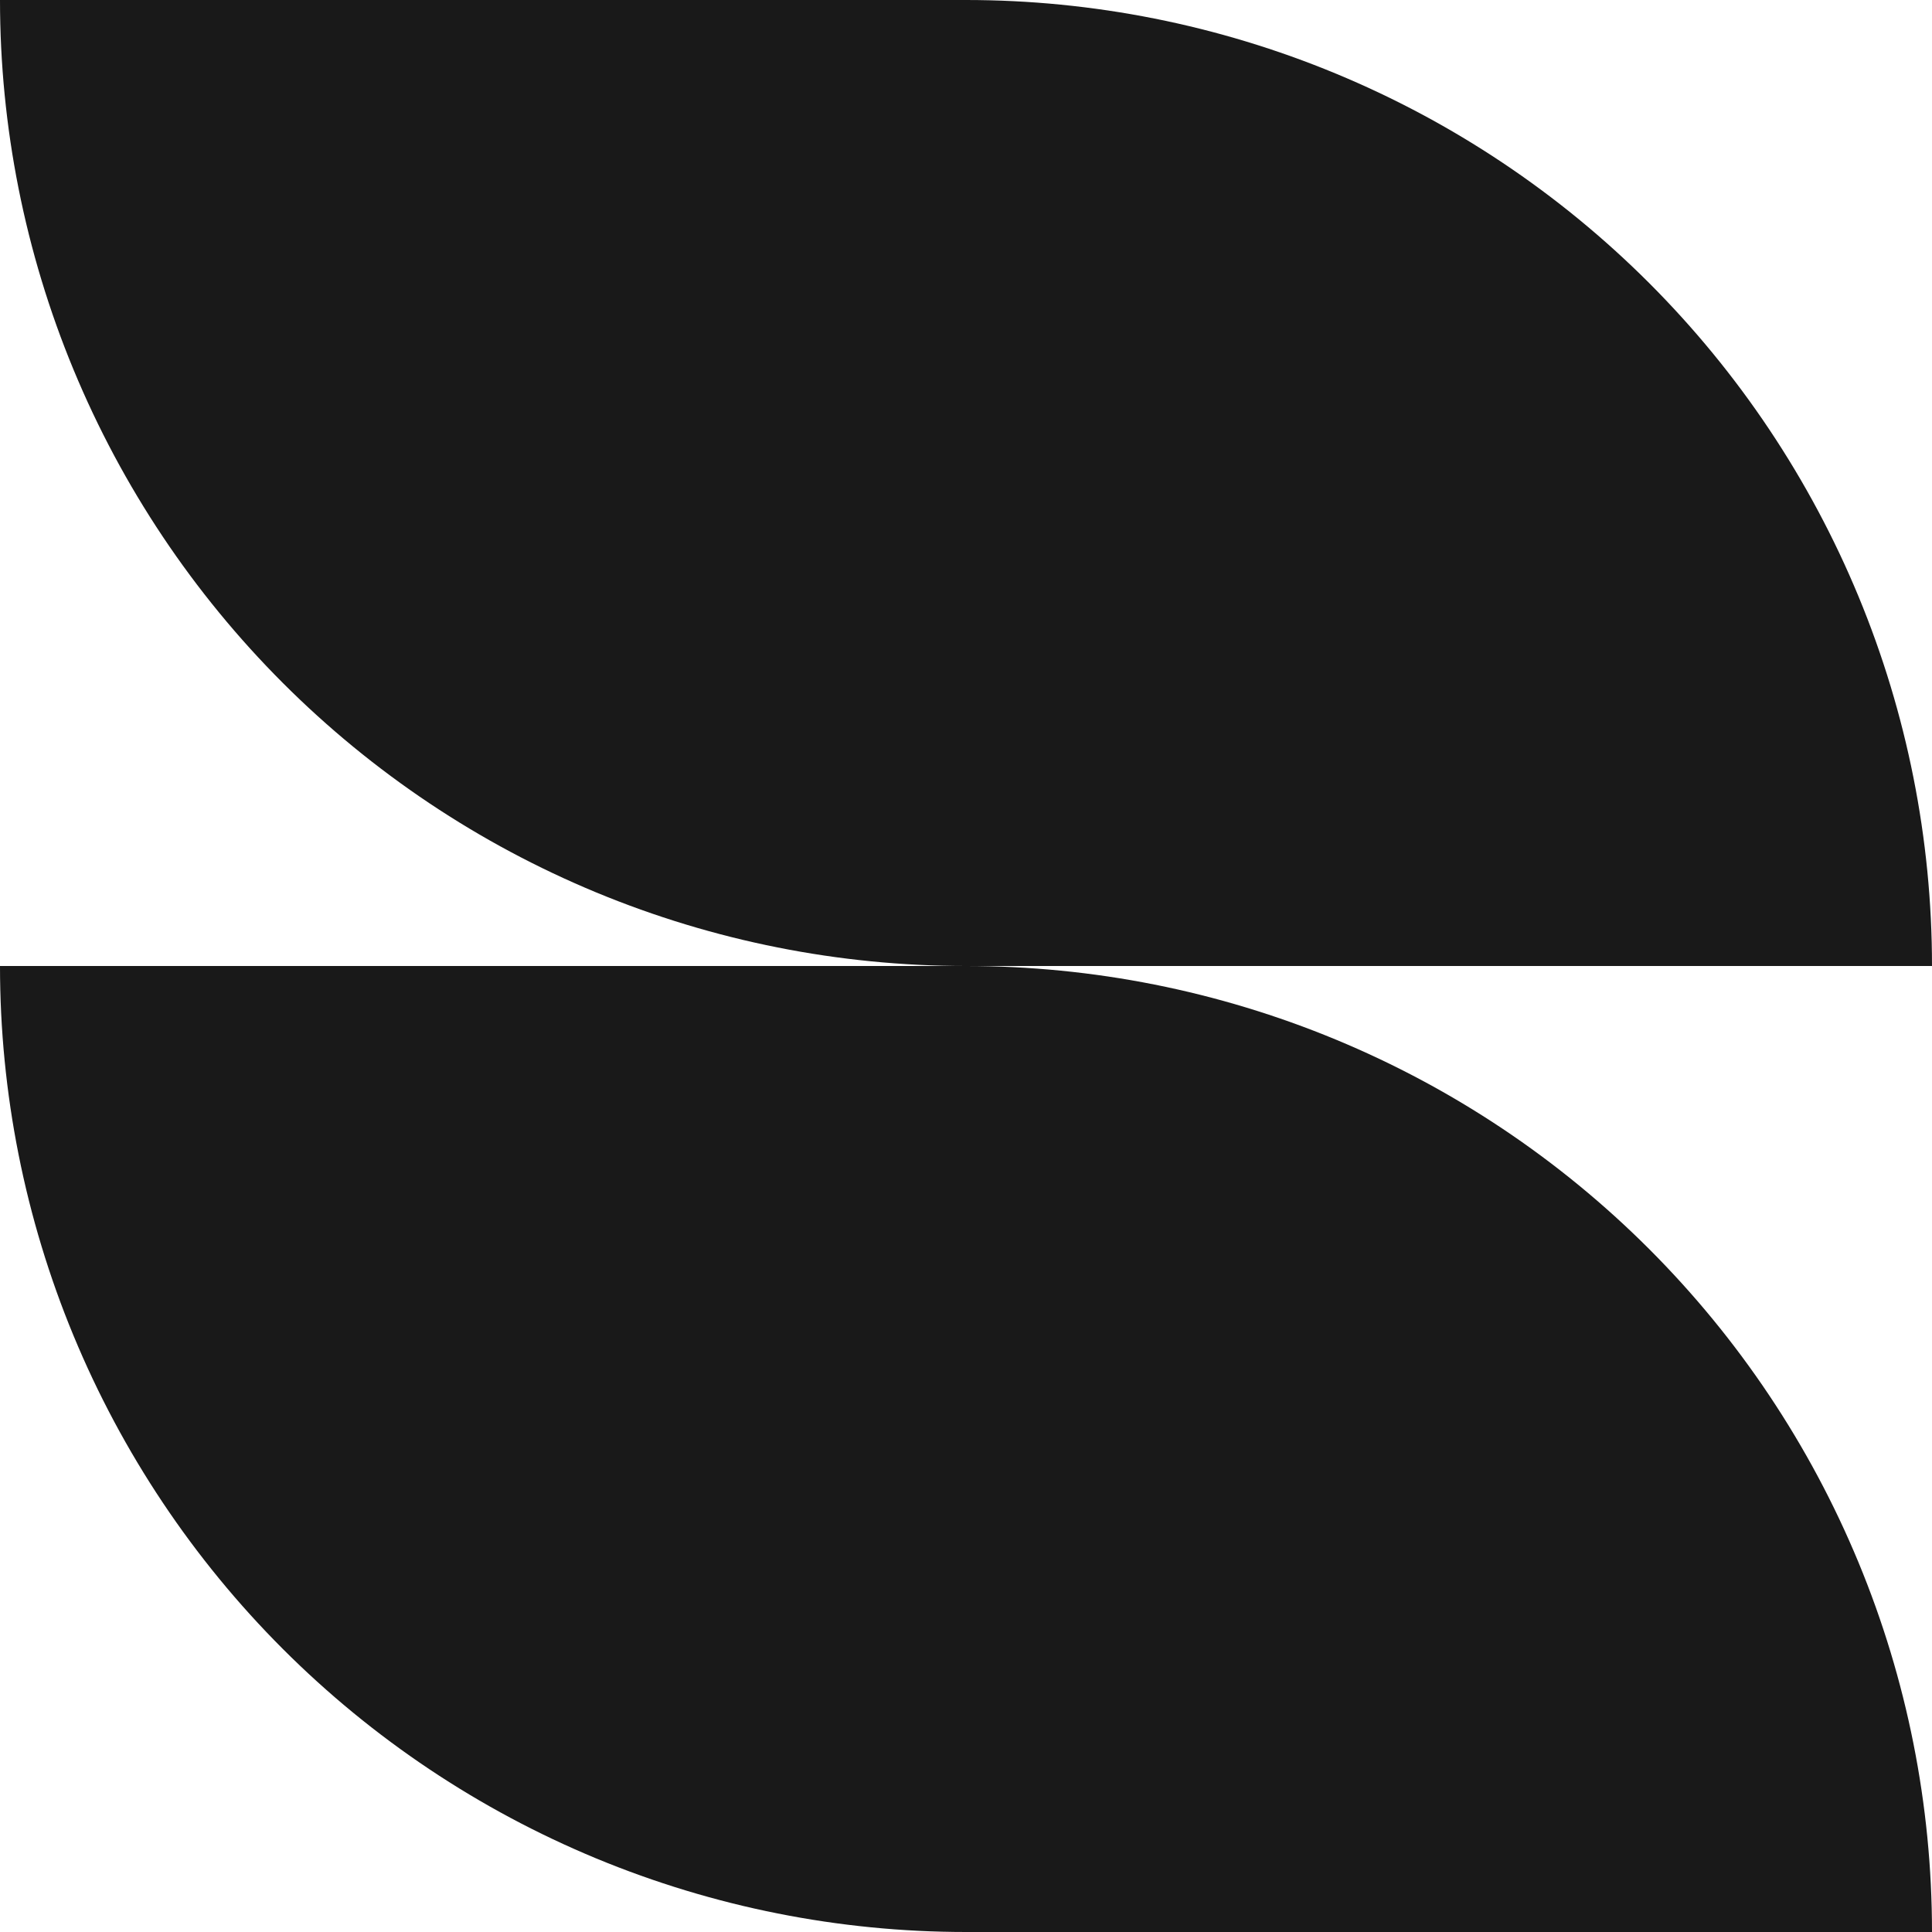
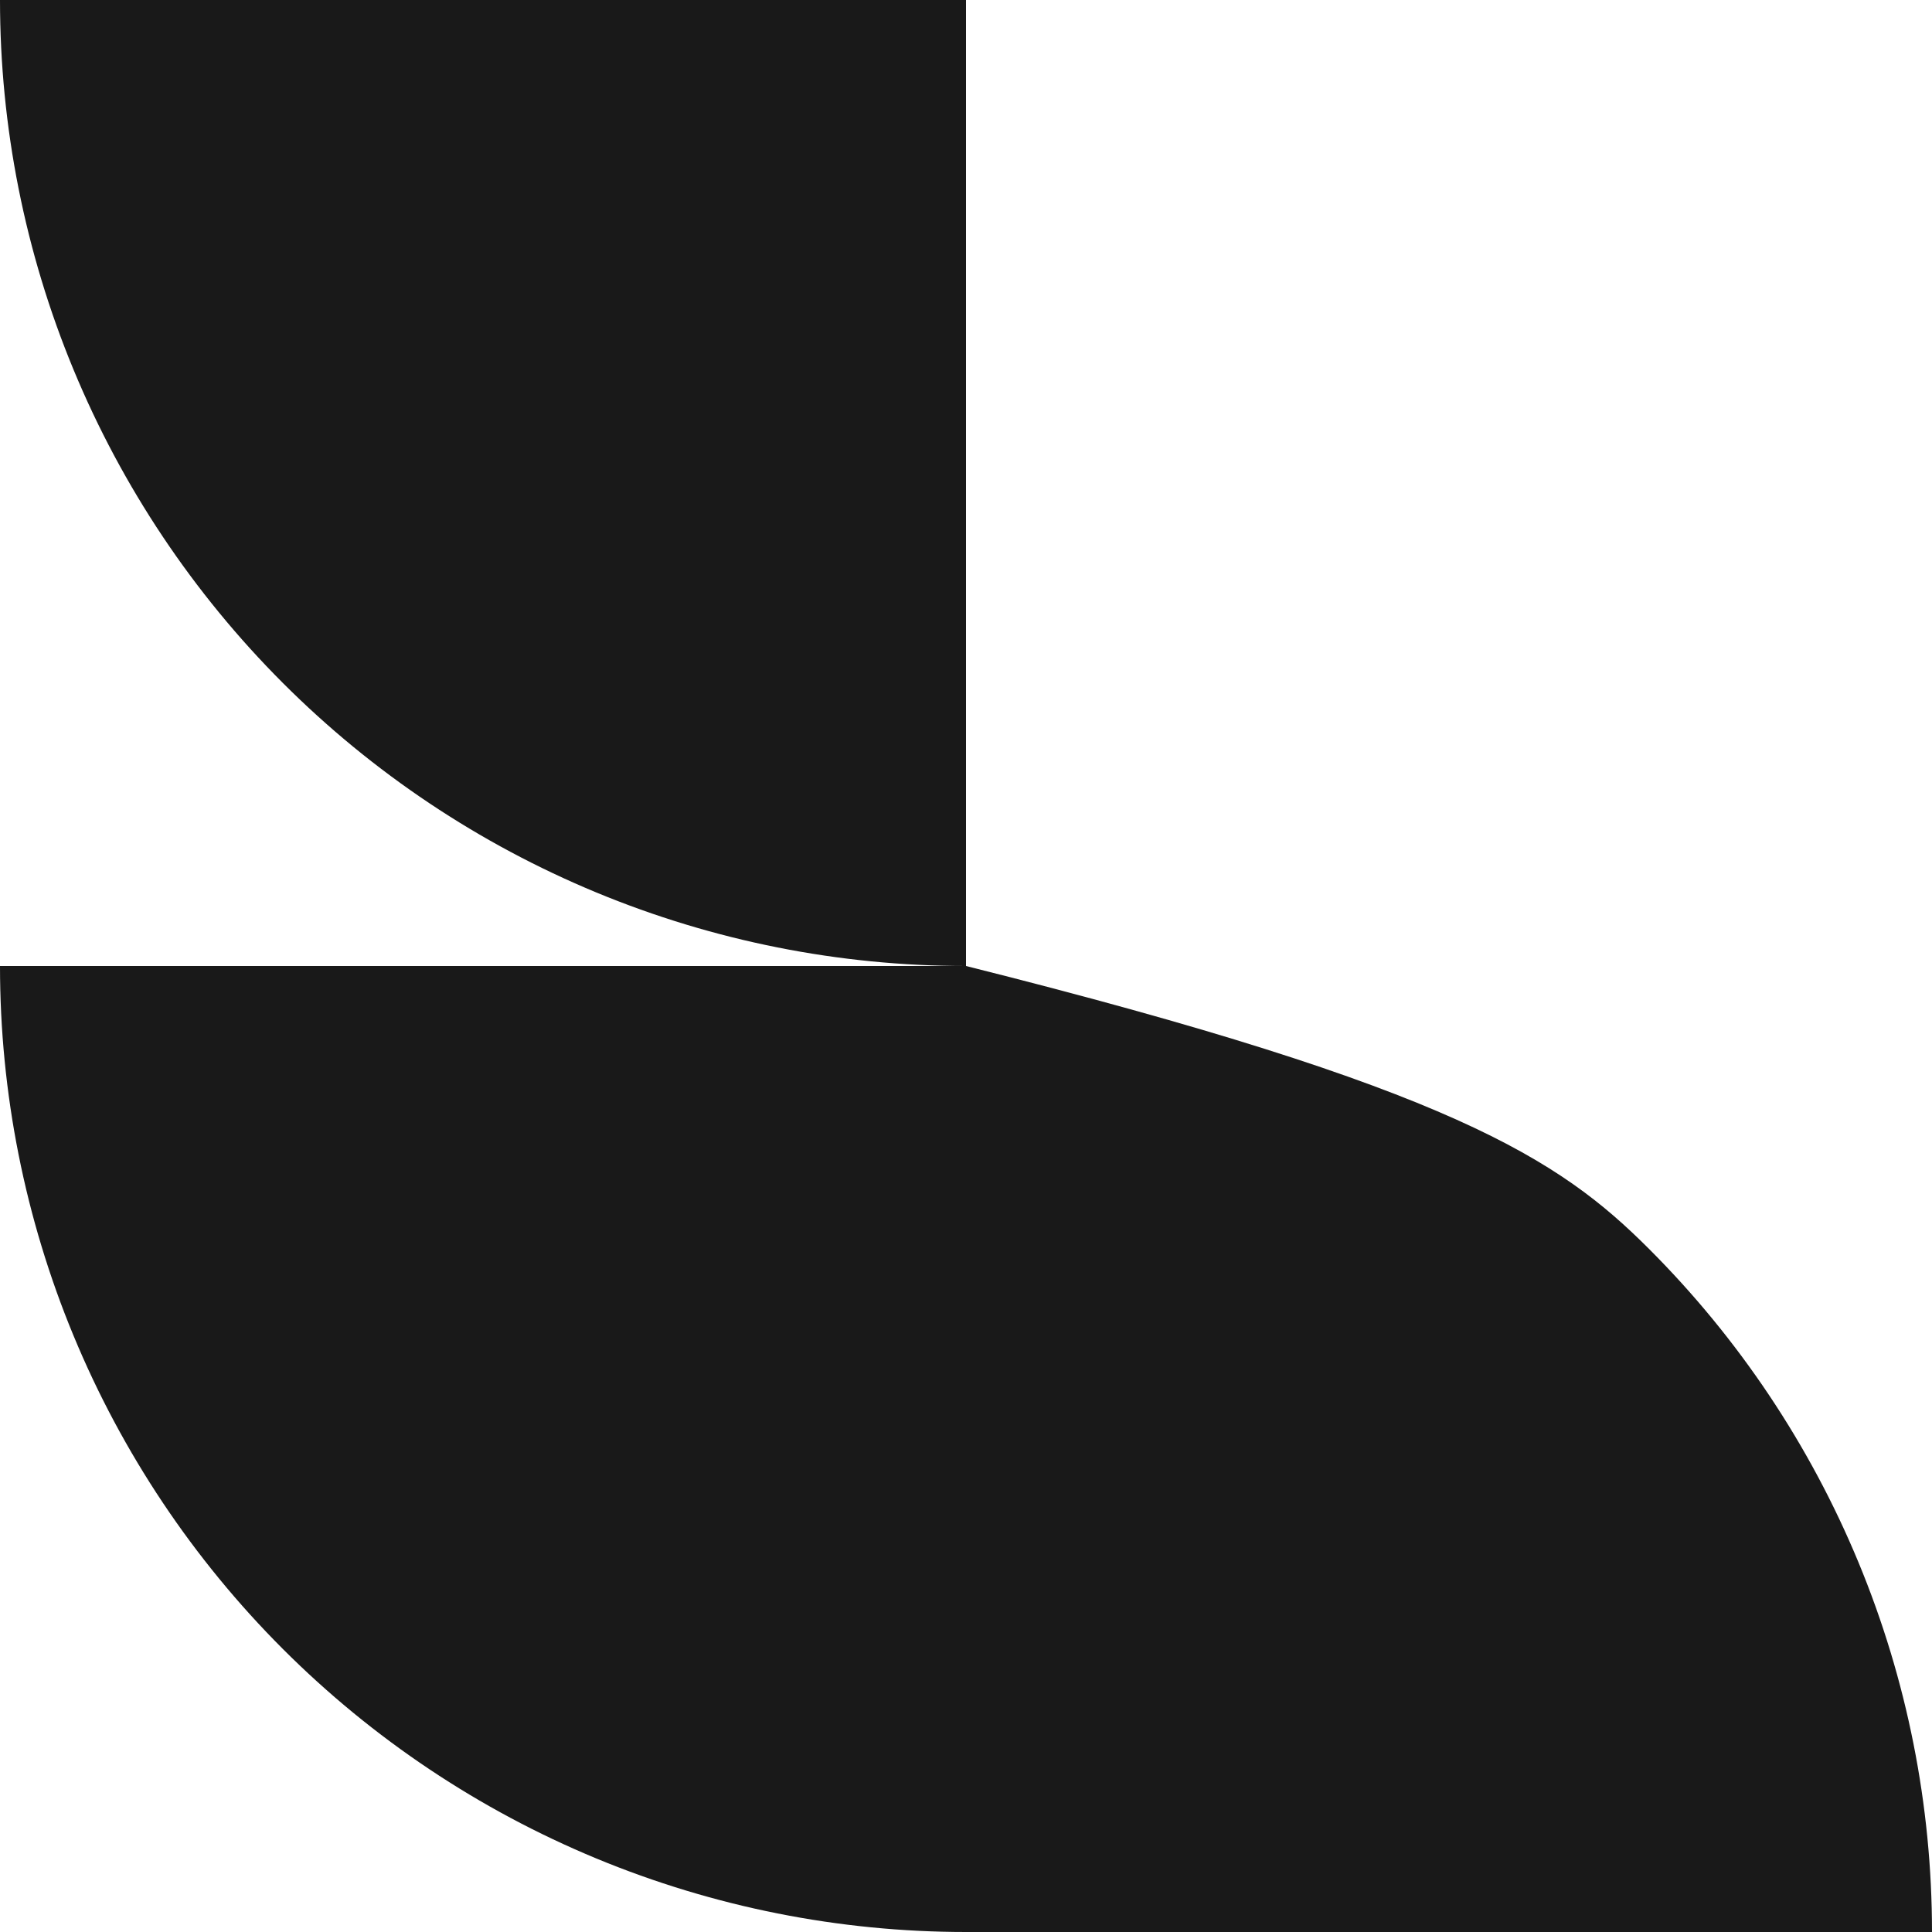
<svg xmlns="http://www.w3.org/2000/svg" width="100" height="100" viewBox="0 0 100 100" fill="none">
  <path d="M50 50C43.434 50 36.932 48.707 30.866 46.194C24.799 43.681 19.288 39.998 14.645 35.355C10.002 30.712 6.319 25.201 3.806 19.134C1.293 13.068 -2.87013e-07 6.566 0 -2.18557e-06L50 2.18557e-06L50 50Z" fill="#191919" />
-   <path d="M50 0C56.566 -2.87013e-07 63.068 1.293 69.134 3.806C75.201 6.319 80.712 10.002 85.355 14.645C89.998 19.288 93.681 24.799 96.194 30.866C98.707 36.932 100 43.434 100 50L50 50L50 0Z" fill="#191919" />
  <path d="M50 100C43.434 100 36.932 98.707 30.866 96.194C24.799 93.681 19.288 89.998 14.645 85.355C10.002 80.712 6.319 75.201 3.806 69.134C1.293 63.068 7.82999e-08 56.566 0 50L50 50L50 100Z" fill="#191919" />
-   <path d="M50 50C56.566 50 63.068 51.293 69.134 53.806C75.201 56.319 80.712 60.002 85.355 64.645C89.998 69.288 93.681 74.799 96.194 80.866C98.707 86.932 100 93.434 100 100L50 100L50 50Z" fill="#191919" />
+   <path d="M50 50C75.201 56.319 80.712 60.002 85.355 64.645C89.998 69.288 93.681 74.799 96.194 80.866C98.707 86.932 100 93.434 100 100L50 100L50 50Z" fill="#191919" />
</svg>